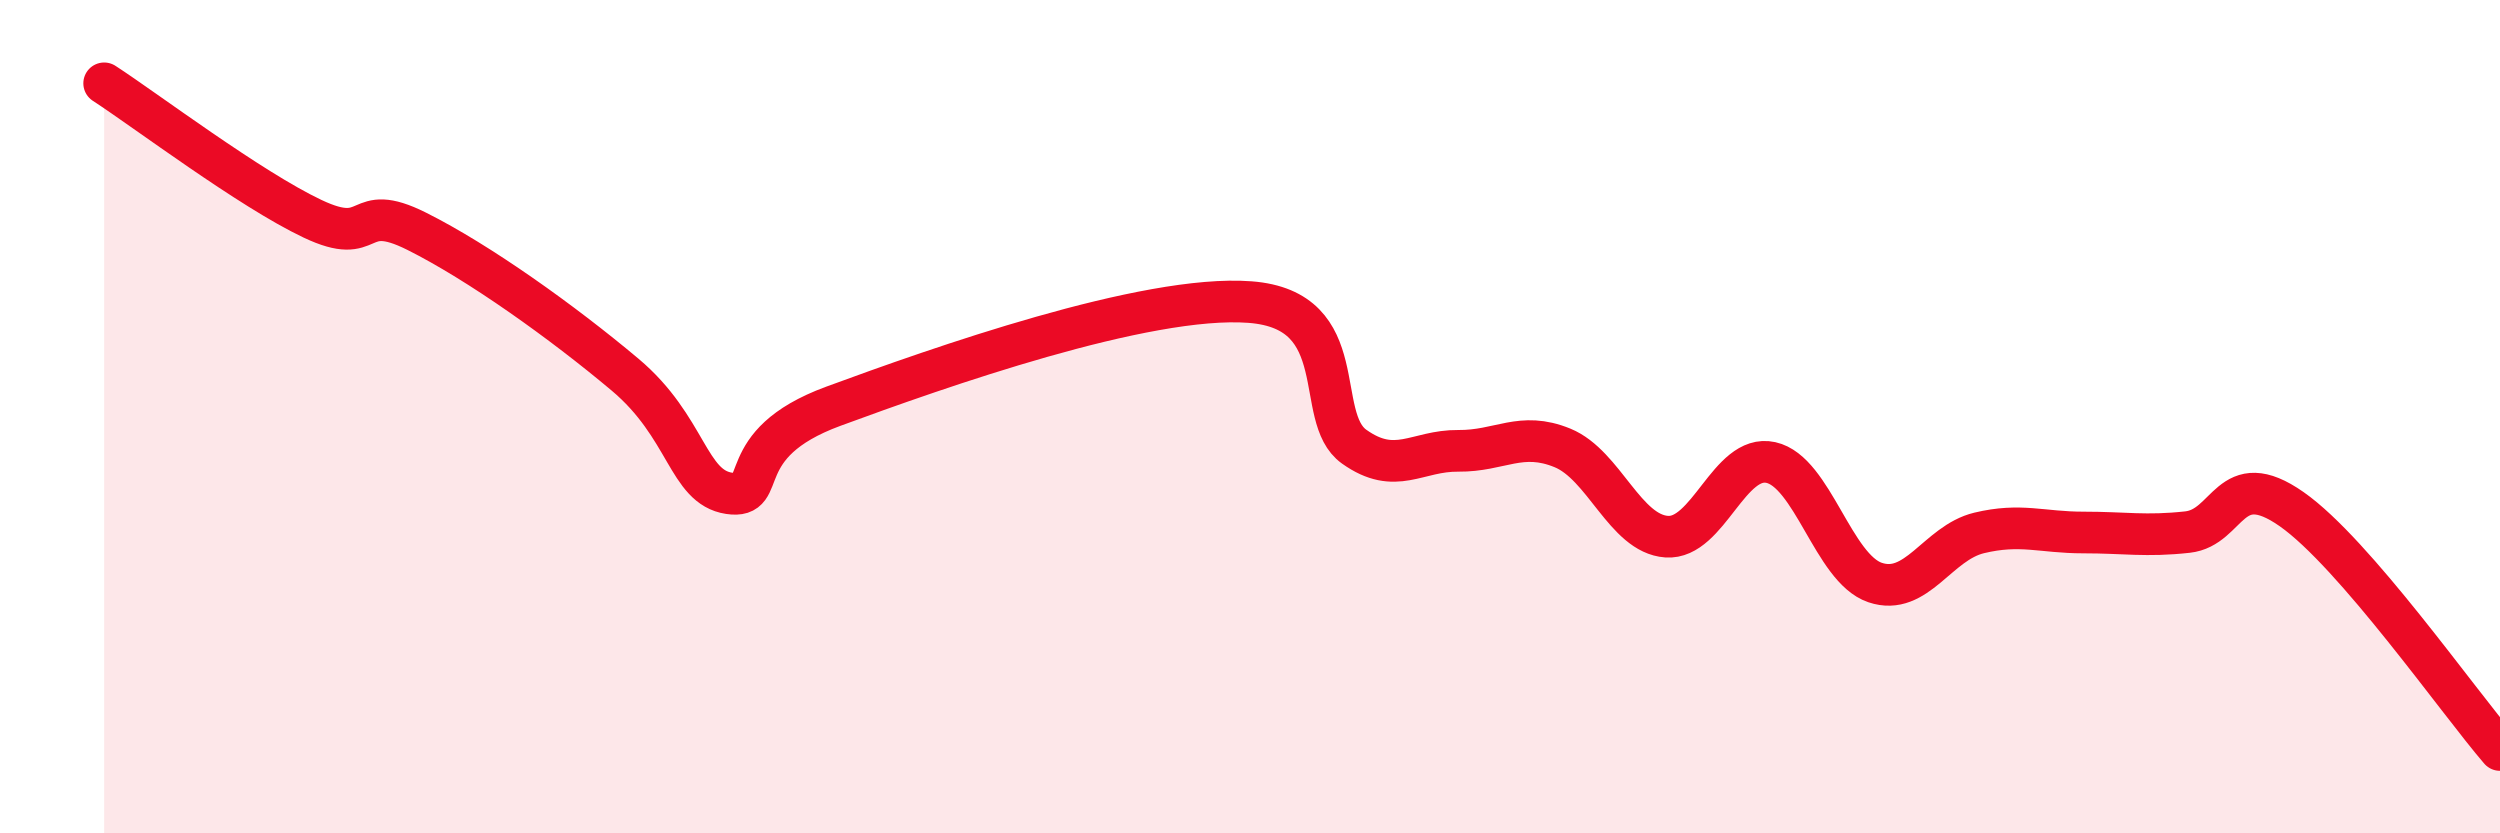
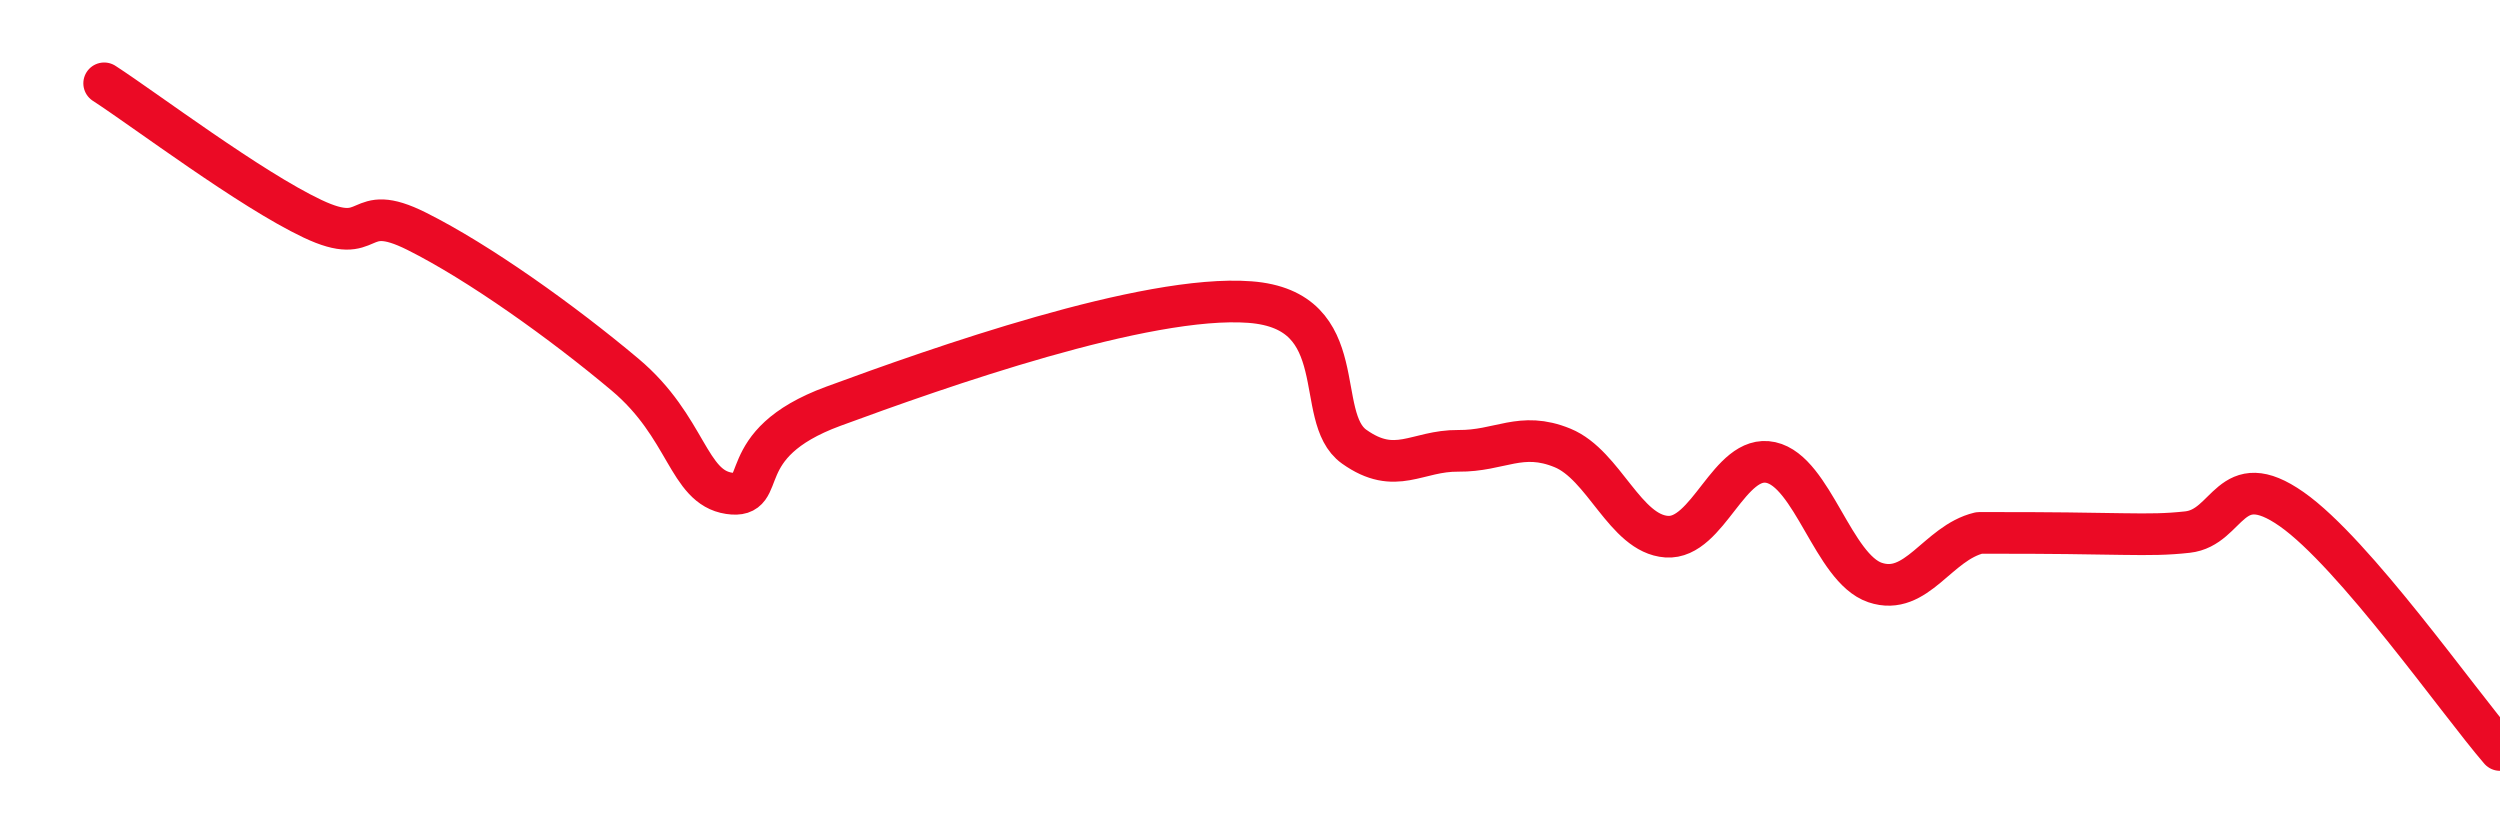
<svg xmlns="http://www.w3.org/2000/svg" width="60" height="20" viewBox="0 0 60 20">
-   <path d="M 2.5,2 C 3.5,2.65 6,4.54 7.5,5.25 C 9,5.96 8.5,4.8 10,5.55 C 11.5,6.3 13.5,7.73 15,8.99 C 16.5,10.25 16.5,11.69 17.5,11.84 C 18.5,11.99 17.5,10.67 20,9.75 C 22.5,8.83 27.5,7.06 30,7.25 C 32.5,7.44 31.5,10.01 32.5,10.72 C 33.5,11.43 34,10.81 35,10.82 C 36,10.83 36.5,10.34 37.5,10.75 C 38.5,11.16 39,12.81 40,12.88 C 41,12.95 41.5,10.88 42.5,11.1 C 43.5,11.32 44,13.64 45,13.98 C 46,14.32 46.5,13.03 47.5,12.79 C 48.5,12.55 49,12.78 50,12.78 C 51,12.78 51.5,12.88 52.5,12.77 C 53.5,12.66 53.5,11.17 55,12.22 C 56.5,13.27 59,16.84 60,18L60 20L2.5 20Z" fill="#EB0A25" opacity="0.1" stroke-linecap="round" stroke-linejoin="round" />
-   <path d="M 2.5,2 C 3.5,2.65 6,4.54 7.5,5.25 C 9,5.96 8.5,4.8 10,5.55 C 11.5,6.3 13.5,7.73 15,8.99 C 16.5,10.25 16.5,11.69 17.5,11.84 C 18.5,11.99 17.5,10.67 20,9.75 C 22.5,8.83 27.5,7.06 30,7.25 C 32.5,7.44 31.5,10.01 32.5,10.72 C 33.5,11.43 34,10.81 35,10.82 C 36,10.83 36.5,10.34 37.5,10.75 C 38.5,11.16 39,12.81 40,12.88 C 41,12.95 41.5,10.88 42.5,11.1 C 43.5,11.32 44,13.64 45,13.98 C 46,14.32 46.5,13.03 47.5,12.79 C 48.5,12.55 49,12.78 50,12.78 C 51,12.78 51.5,12.88 52.5,12.77 C 53.5,12.66 53.5,11.17 55,12.22 C 56.5,13.27 59,16.84 60,18" stroke="#EB0A25" stroke-width="1" fill="none" stroke-linecap="round" stroke-linejoin="round" />
+   <path d="M 2.5,2 C 3.5,2.65 6,4.54 7.5,5.25 C 9,5.96 8.5,4.8 10,5.55 C 11.5,6.3 13.5,7.73 15,8.99 C 16.5,10.25 16.5,11.69 17.5,11.84 C 18.5,11.99 17.5,10.67 20,9.75 C 22.5,8.83 27.5,7.06 30,7.25 C 32.5,7.44 31.5,10.01 32.5,10.72 C 33.5,11.43 34,10.81 35,10.82 C 36,10.83 36.5,10.34 37.5,10.75 C 38.5,11.16 39,12.81 40,12.88 C 41,12.95 41.5,10.88 42.5,11.1 C 43.5,11.32 44,13.64 45,13.98 C 46,14.32 46.5,13.03 47.5,12.79 C 51,12.78 51.5,12.88 52.5,12.77 C 53.5,12.66 53.5,11.17 55,12.22 C 56.5,13.27 59,16.84 60,18" stroke="#EB0A25" stroke-width="1" fill="none" stroke-linecap="round" stroke-linejoin="round" />
</svg>